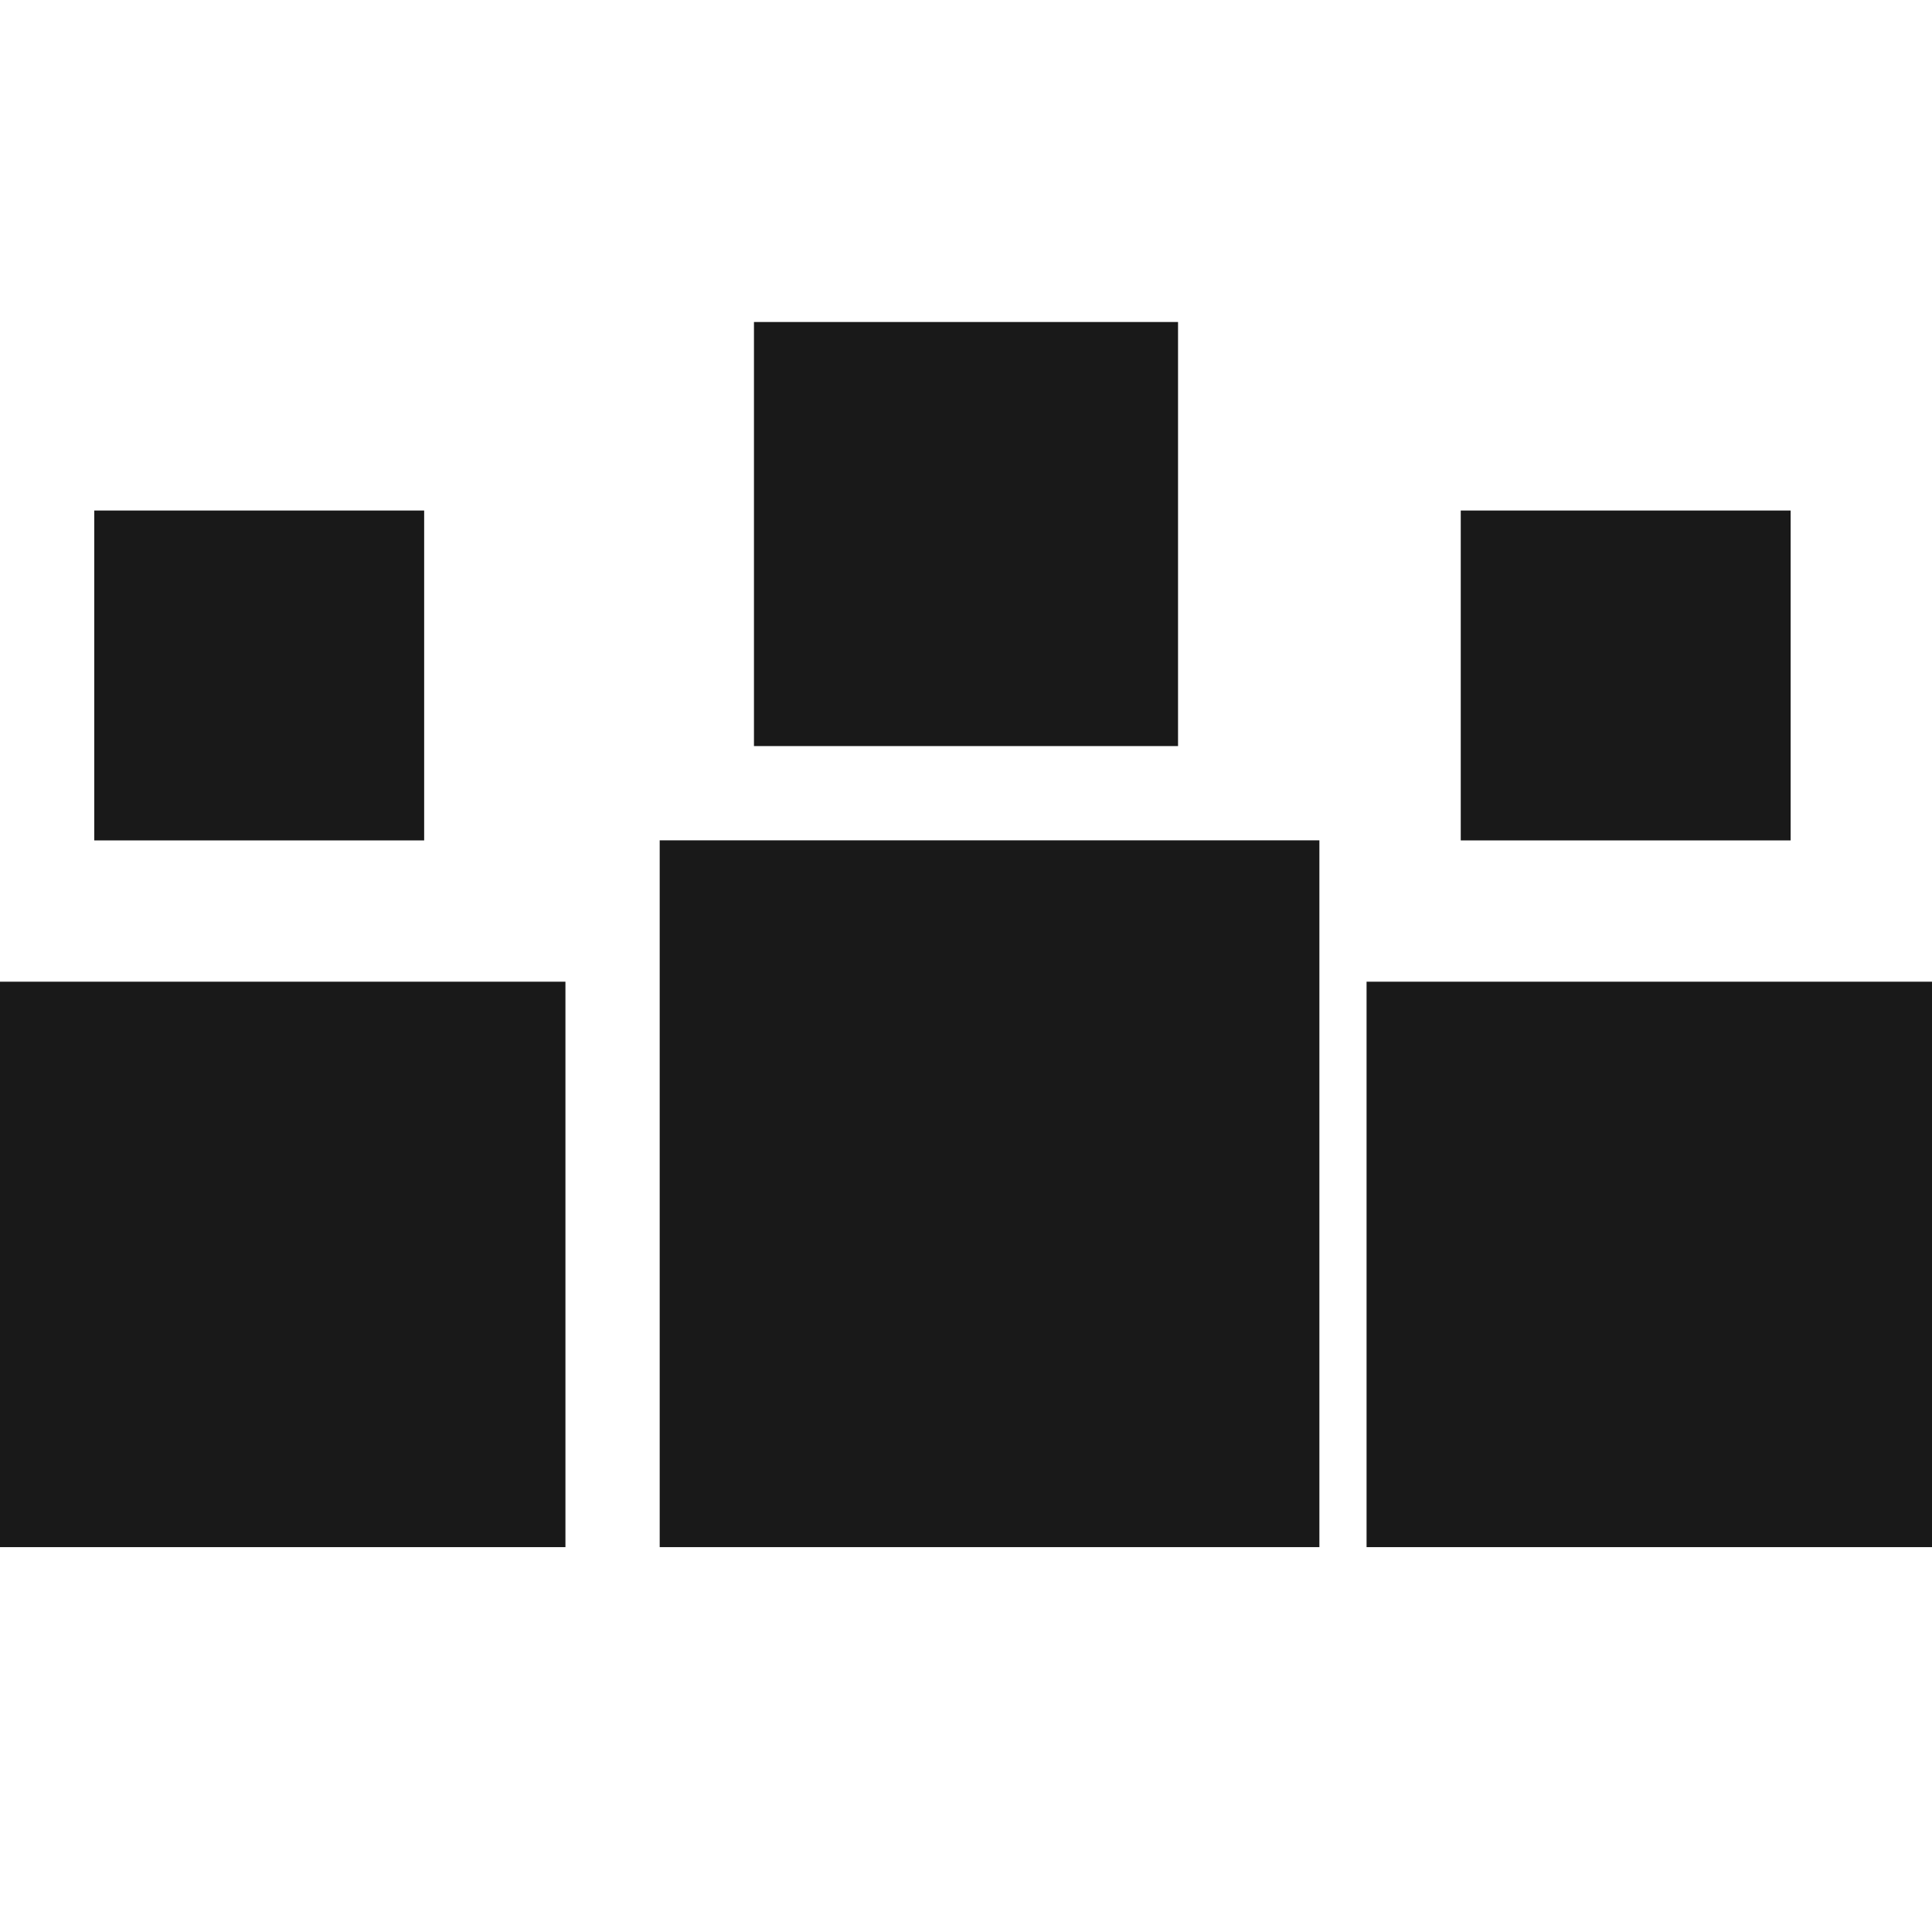
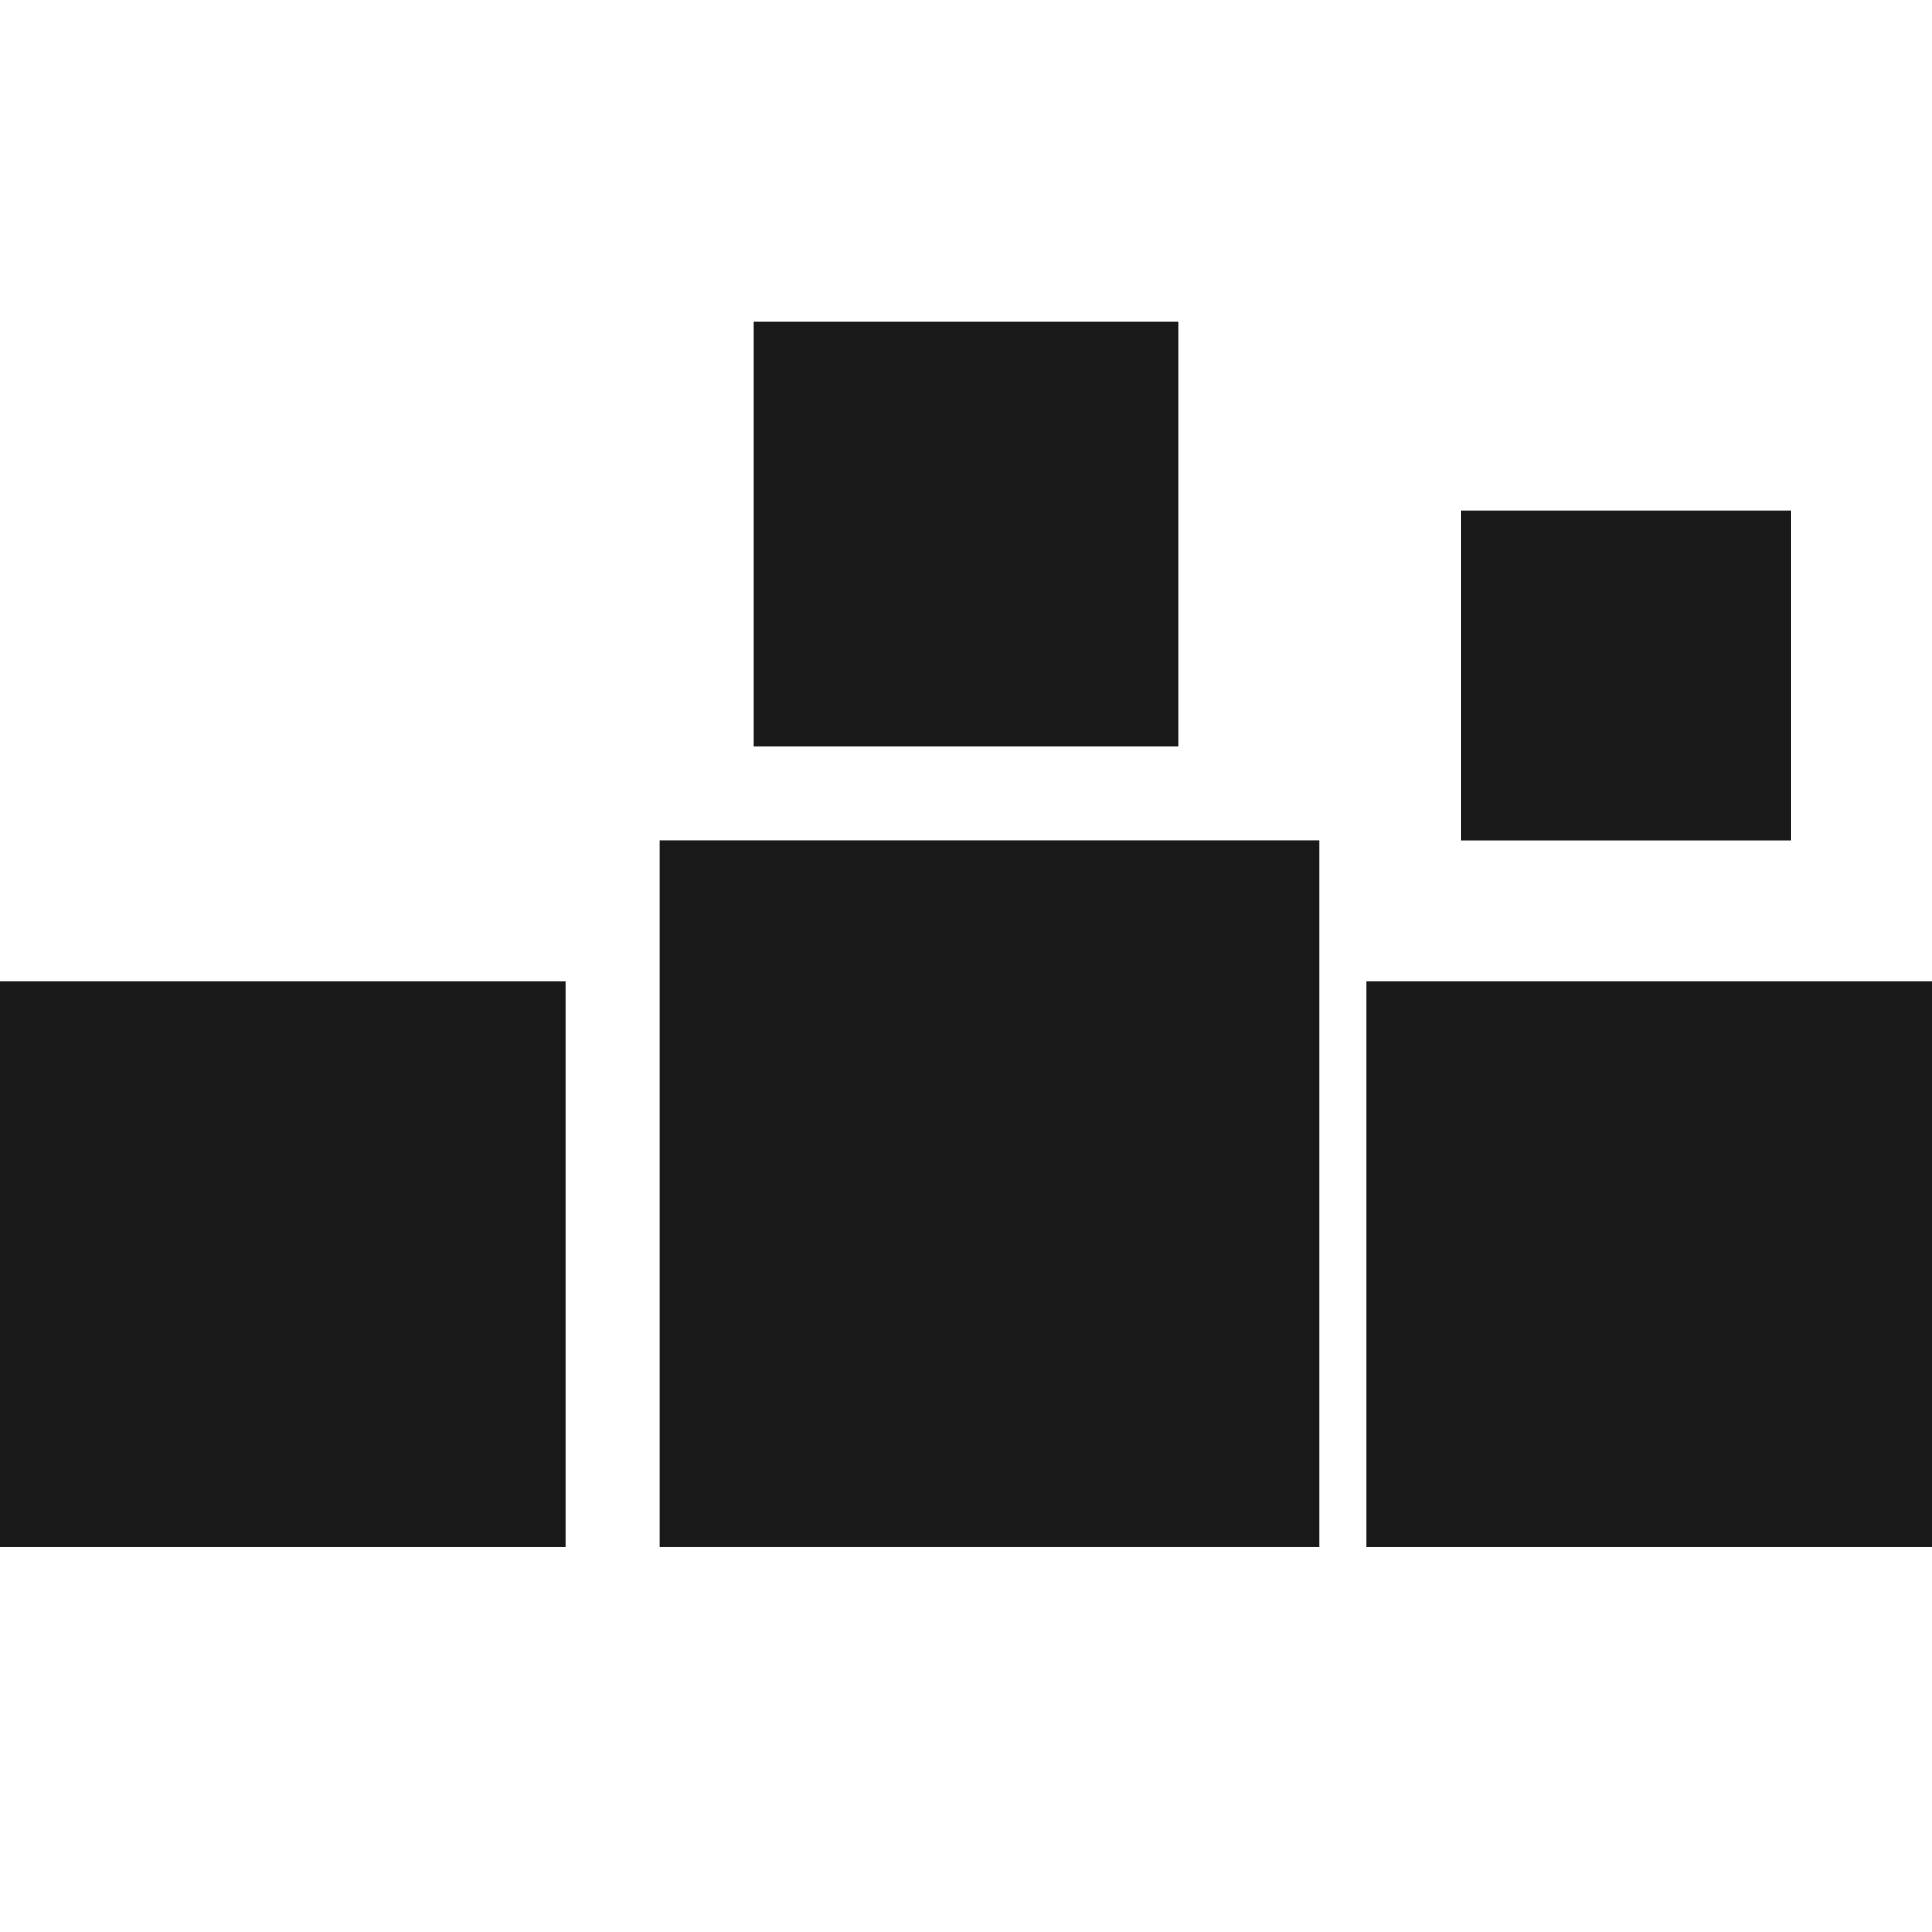
<svg xmlns="http://www.w3.org/2000/svg" width="24" height="24" viewBox="0 0 24 24" fill="none">
  <rect x="9.366" y="4" width="5.268" height="5.268" fill="black" fill-opacity="0.9" />
  <rect x="18.146" y="6.342" width="4.098" height="4.098" fill="black" fill-opacity="0.9" />
-   <rect x="1.171" y="6.342" width="4.098" height="4.098" fill="black" fill-opacity="0.9" />
  <rect x="8.195" y="10.439" width="8.195" height="8.78" fill="black" fill-opacity="0.9" />
  <rect x="16.976" y="12.195" width="7.024" height="7.024" fill="black" fill-opacity="0.9" />
  <rect y="12.195" width="7.024" height="7.024" fill="black" fill-opacity="0.9" />
</svg>